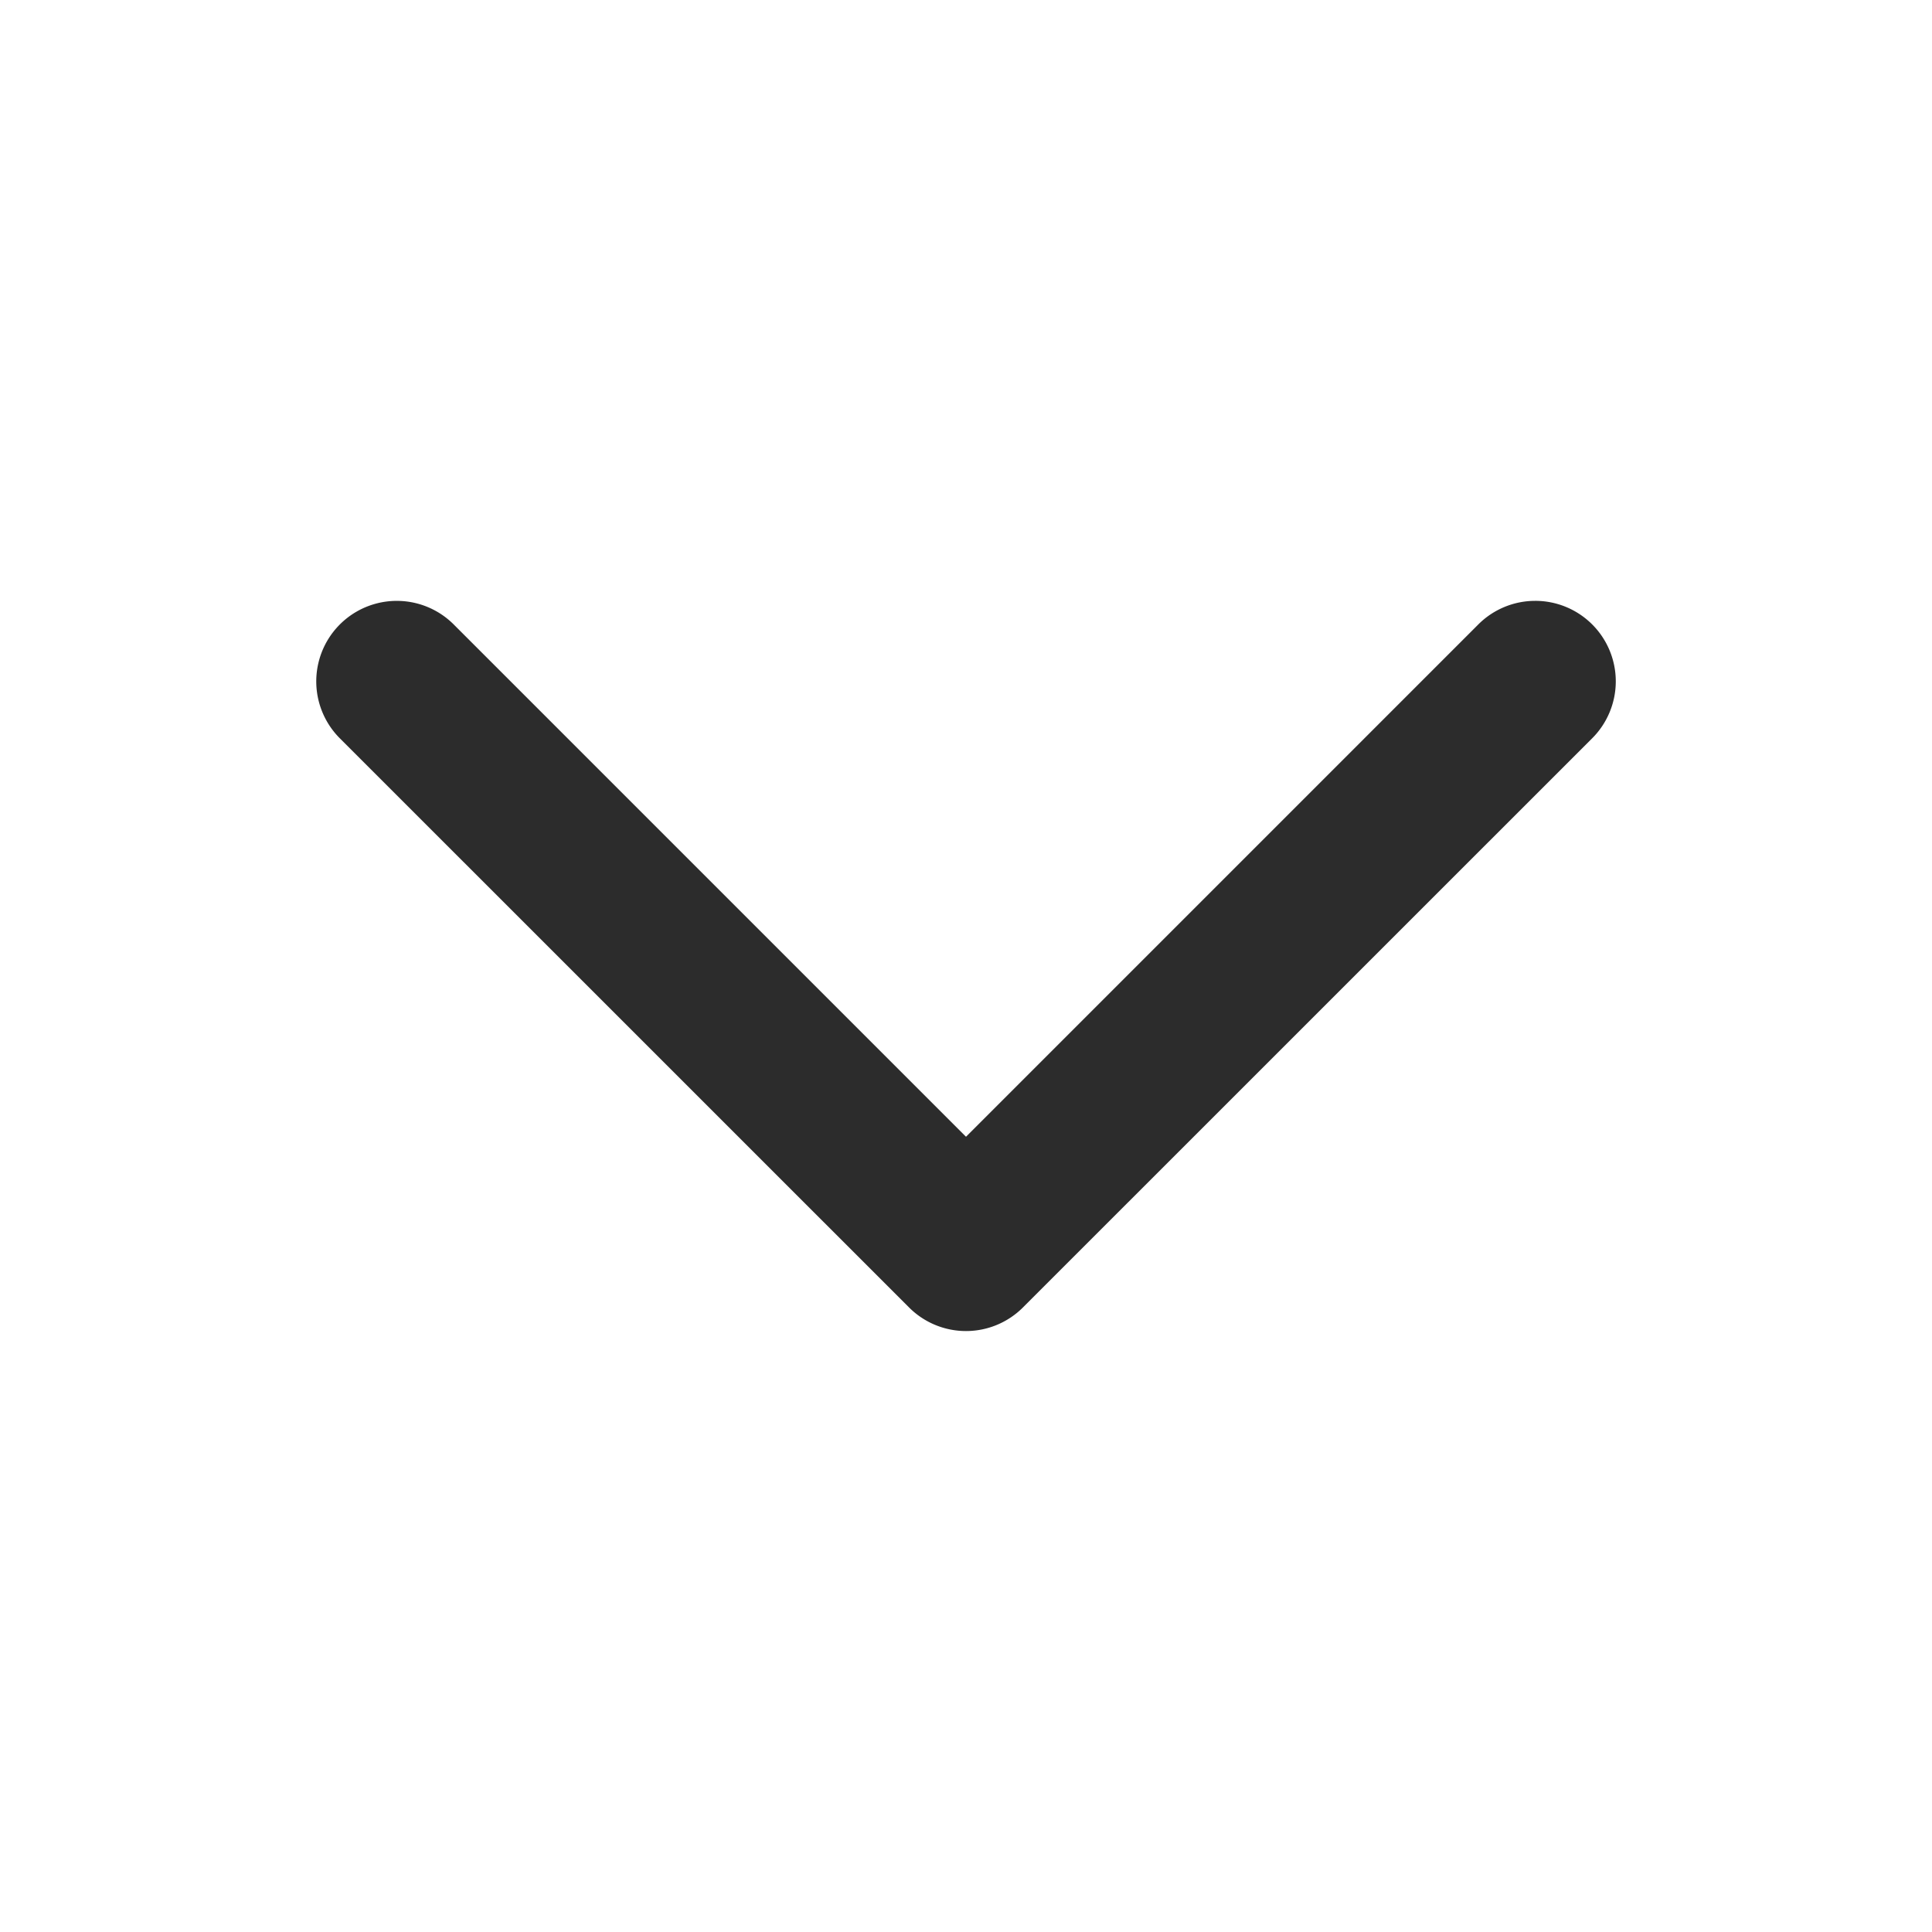
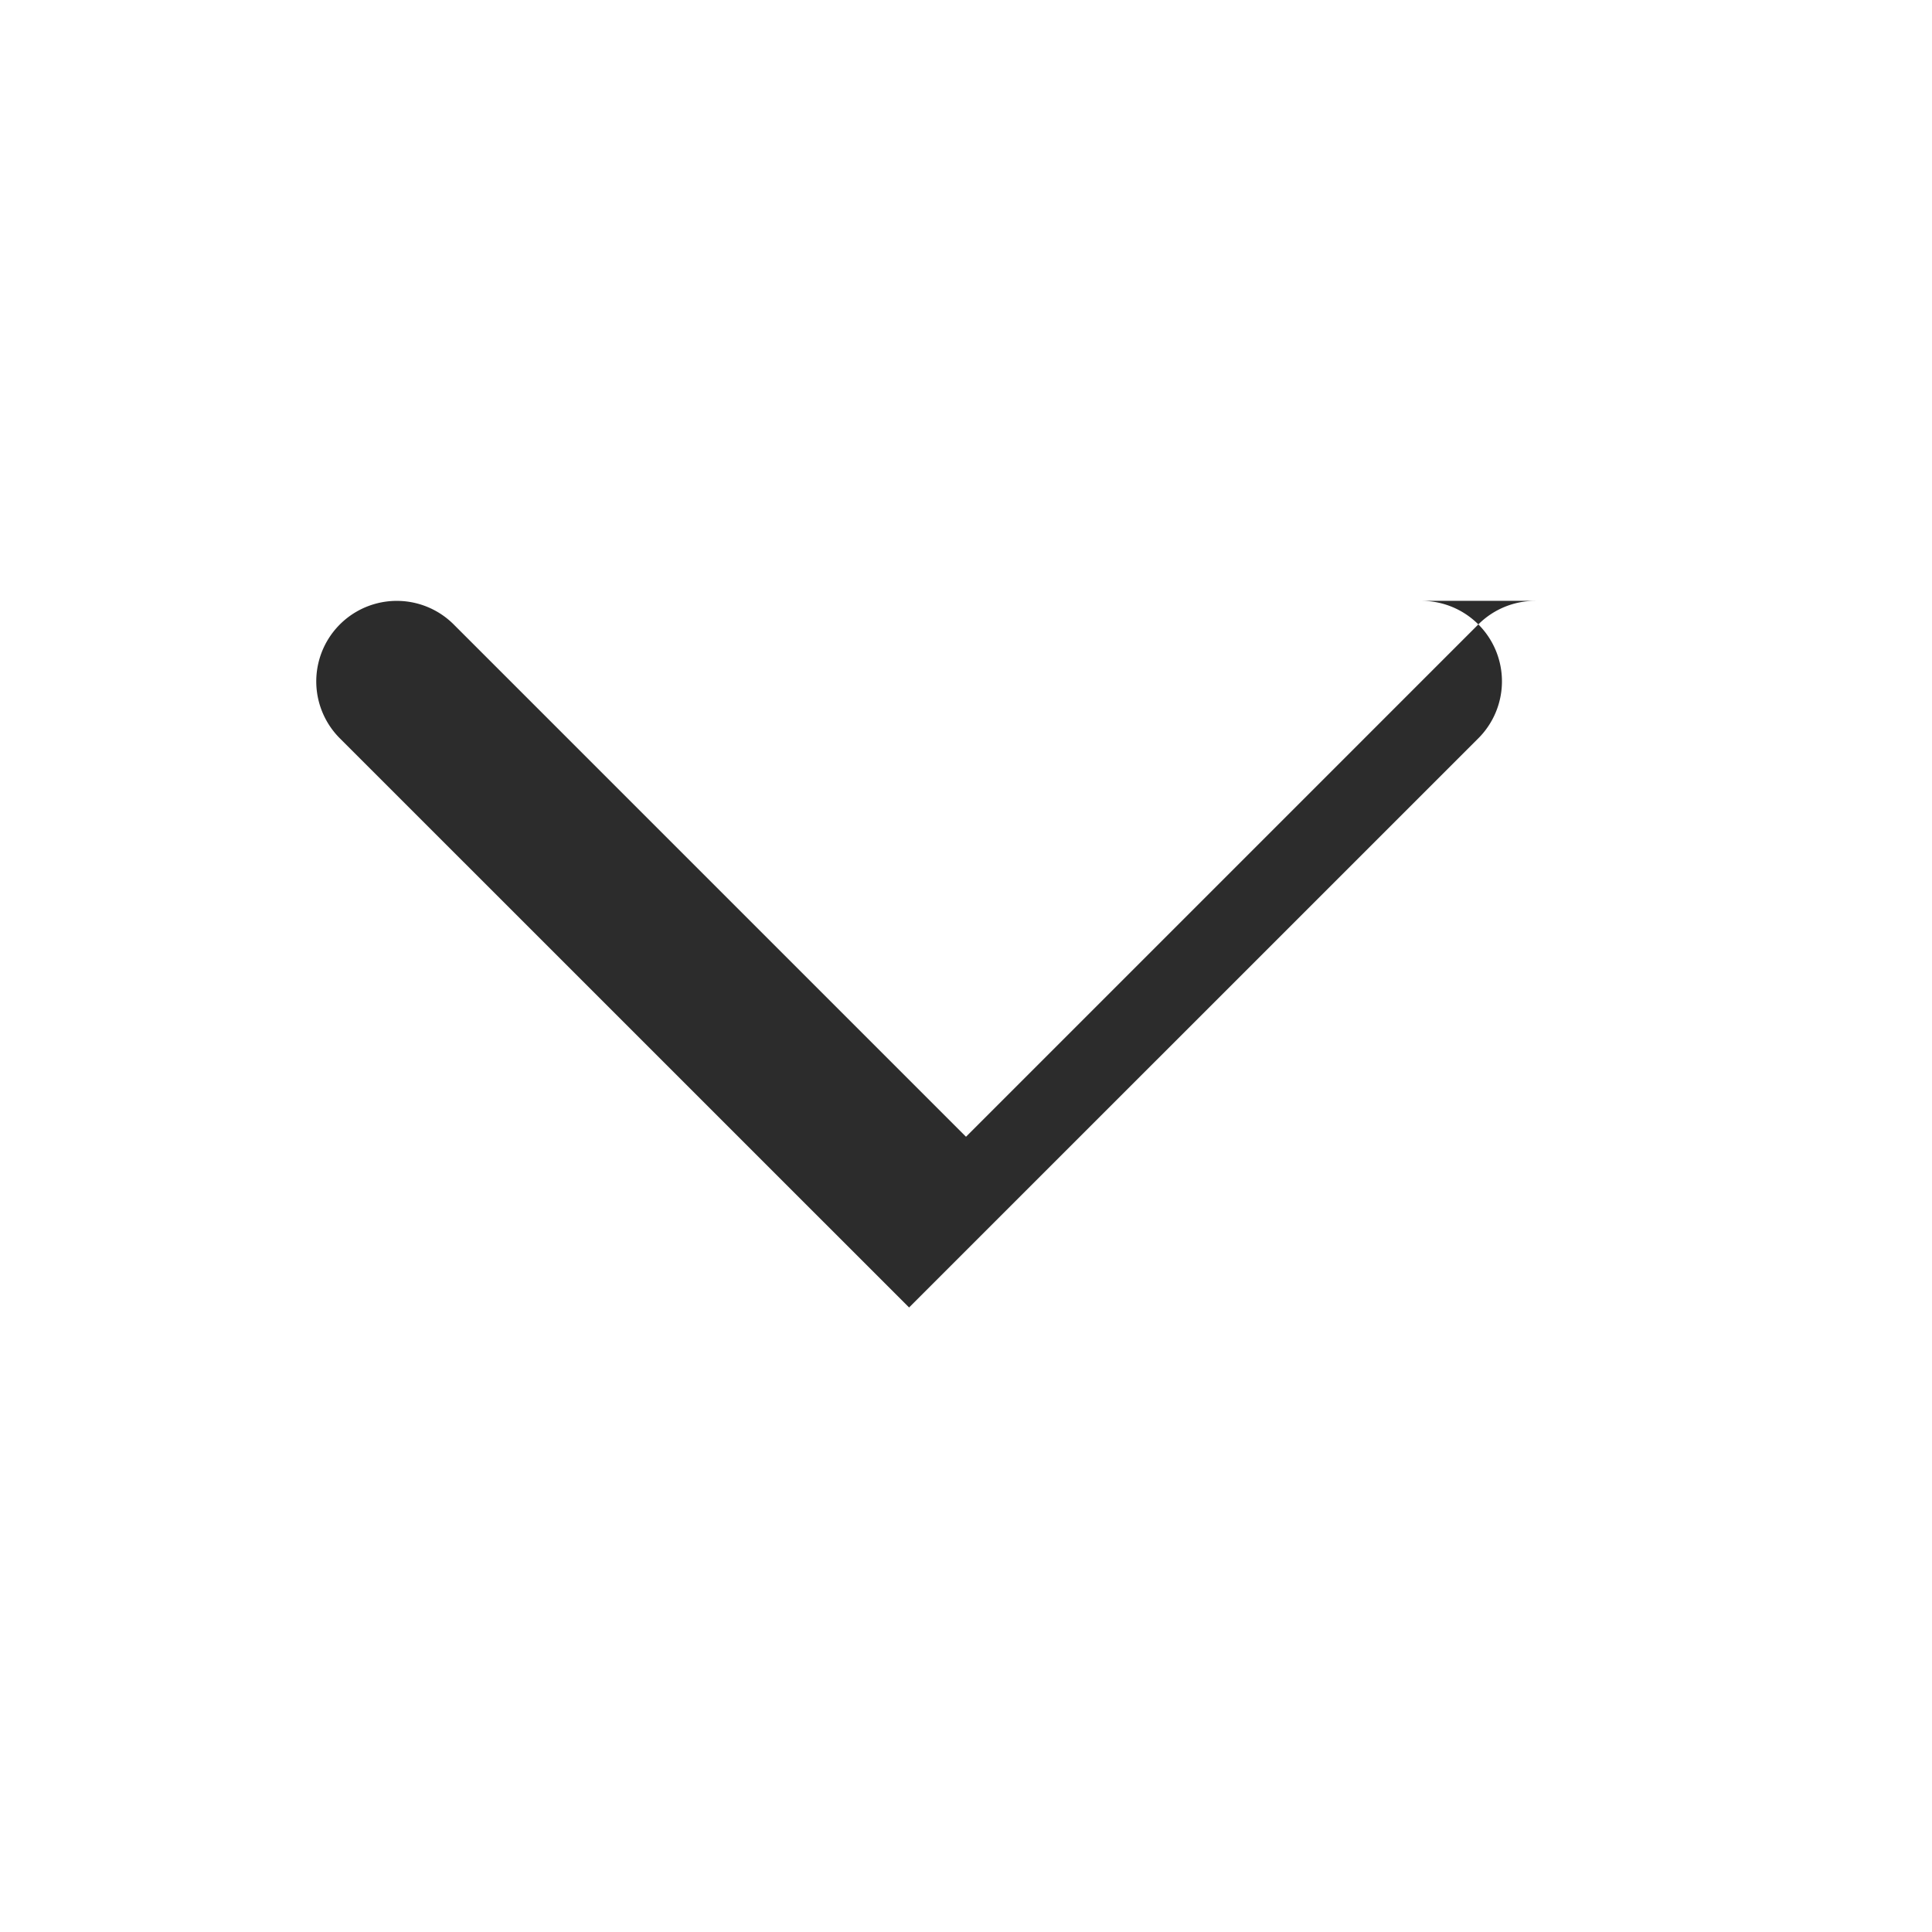
<svg xmlns="http://www.w3.org/2000/svg" class="icon" width="200px" height="200.00px" viewBox="0 0 1024 1024" version="1.1">
-   <path fill="#2c2c2c" d="M813.696 318.464a42.667 42.667 0 0 0-30.165 12.501L512 602.496 240.469 330.965a42.667 42.667 0 0 0-60.331 60.373l301.696 301.653a42.667 42.667 0 0 0 60.331 0l301.696-301.653a42.667 42.667 0 0 0-30.165-72.875z" />
+   <path fill="#2c2c2c" d="M813.696 318.464a42.667 42.667 0 0 0-30.165 12.501L512 602.496 240.469 330.965a42.667 42.667 0 0 0-60.331 60.373l301.696 301.653l301.696-301.653a42.667 42.667 0 0 0-30.165-72.875z" />
</svg>